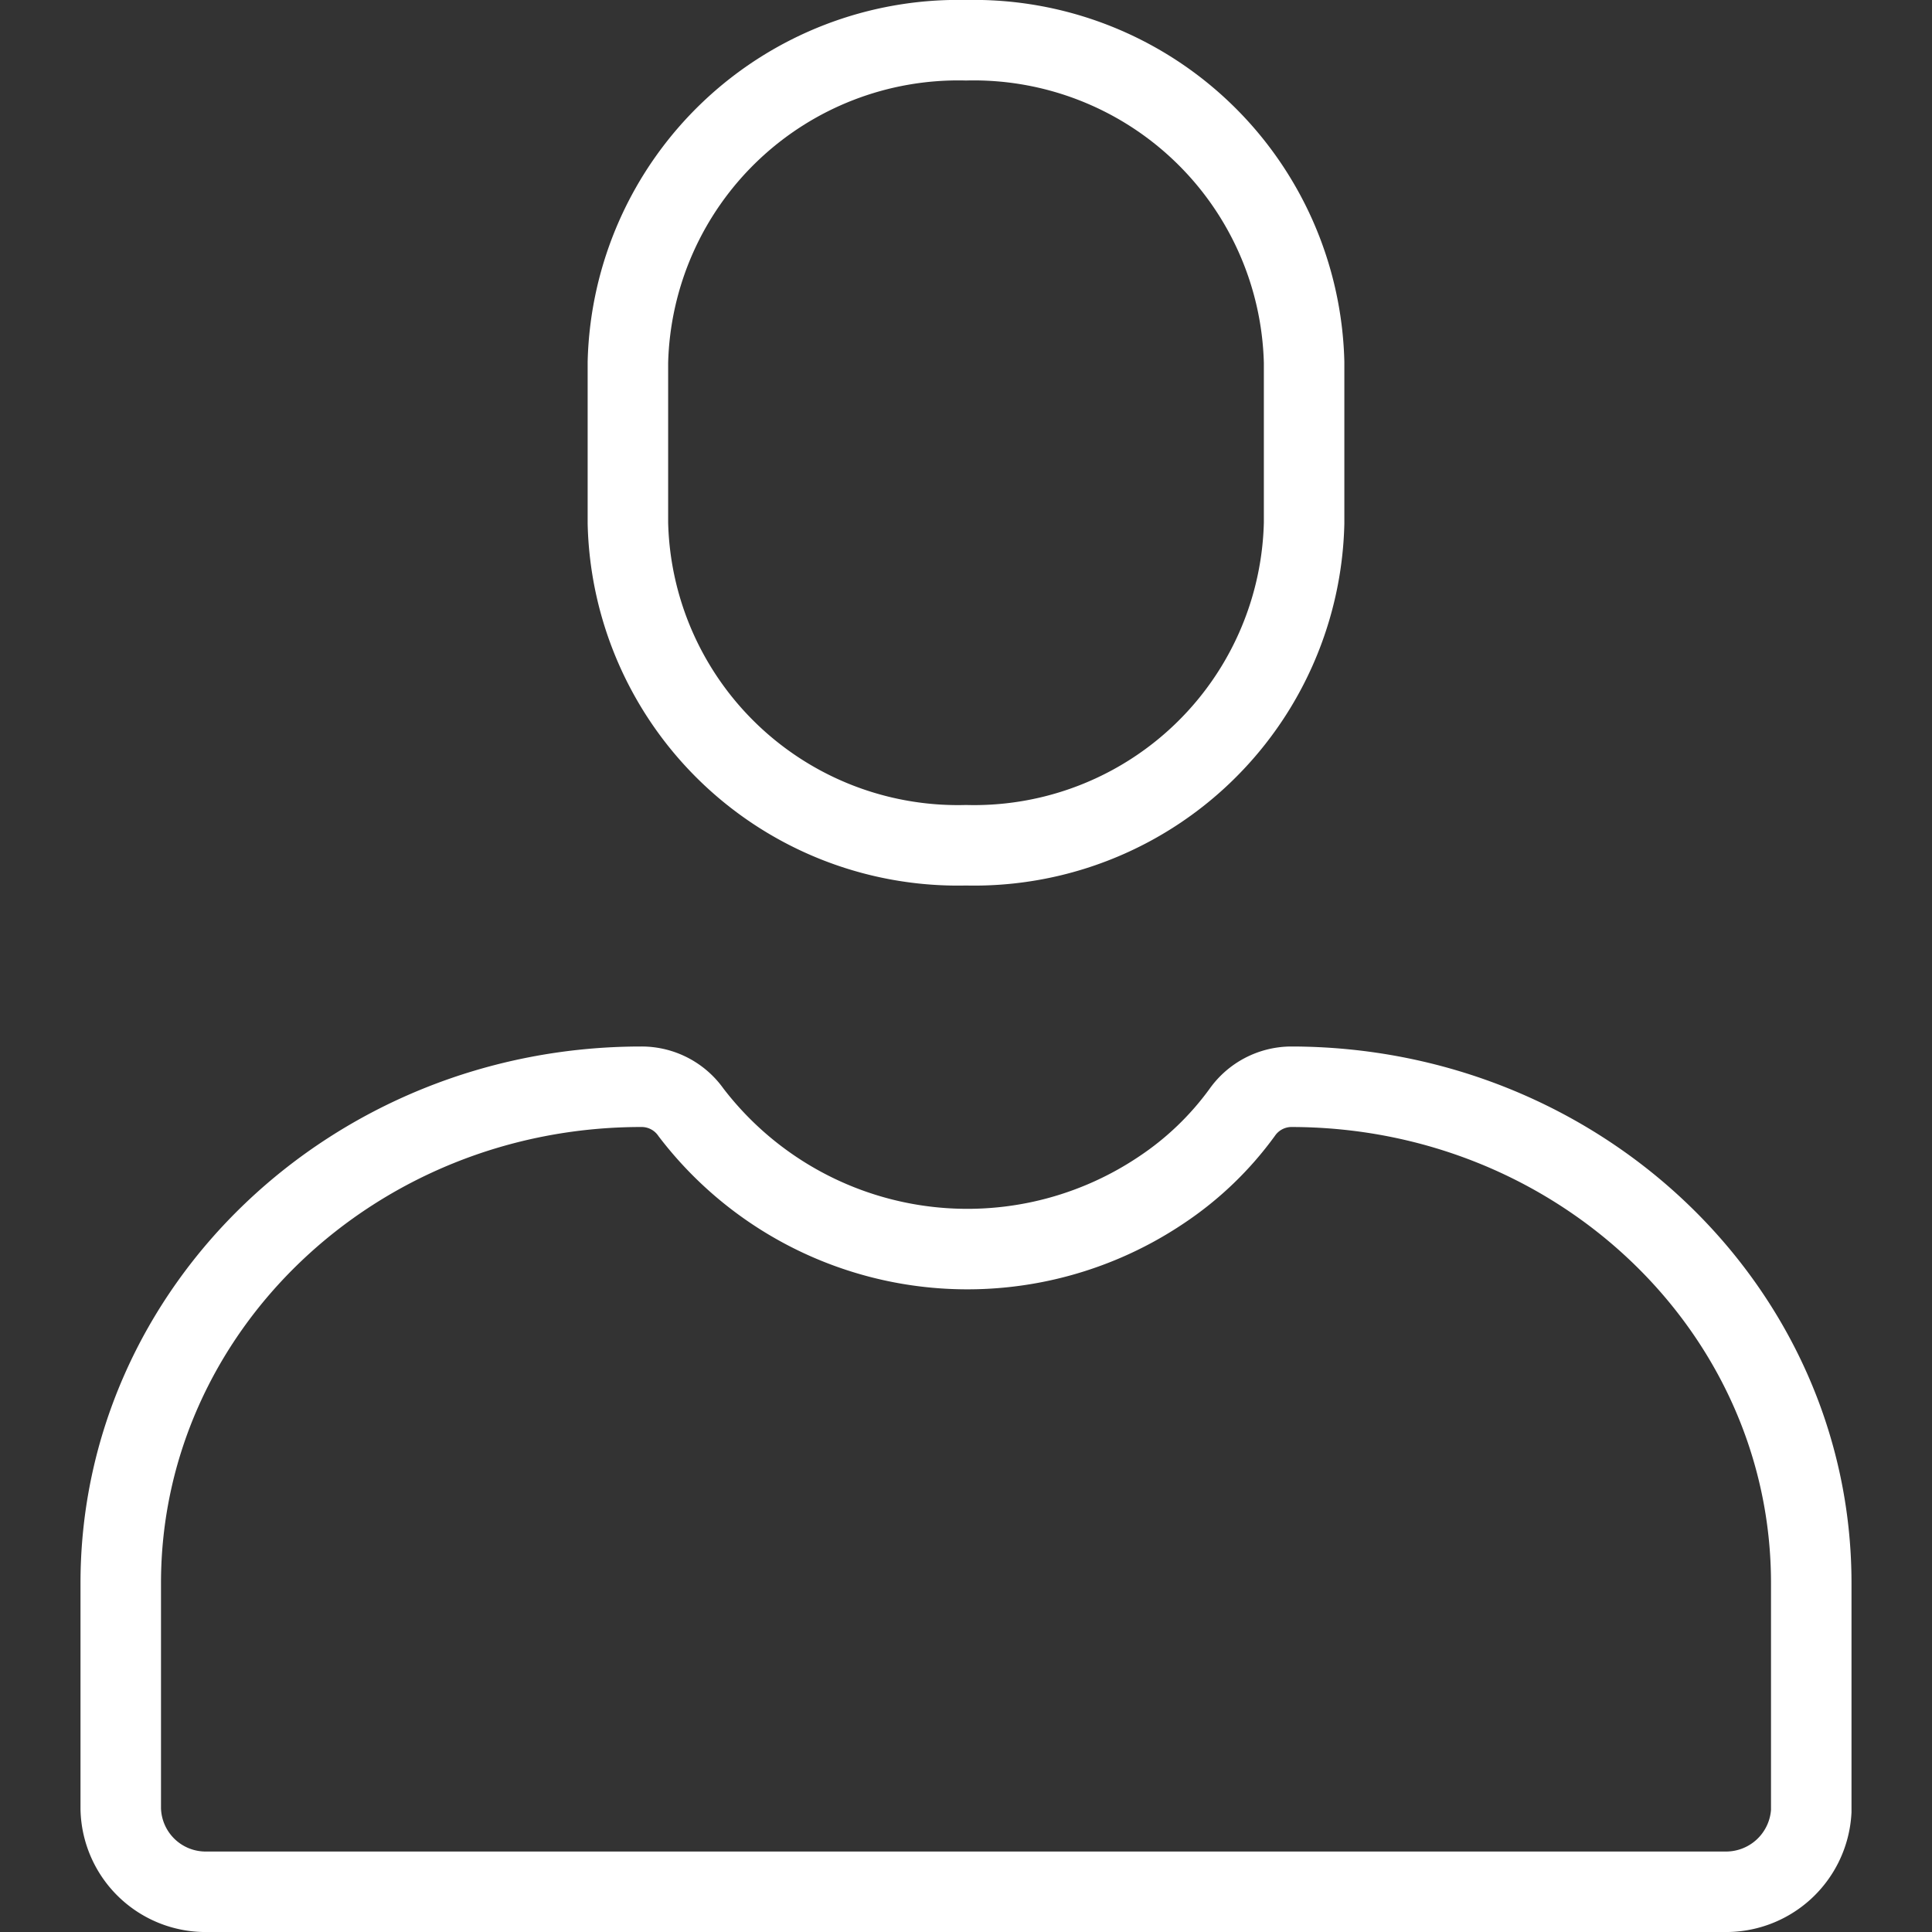
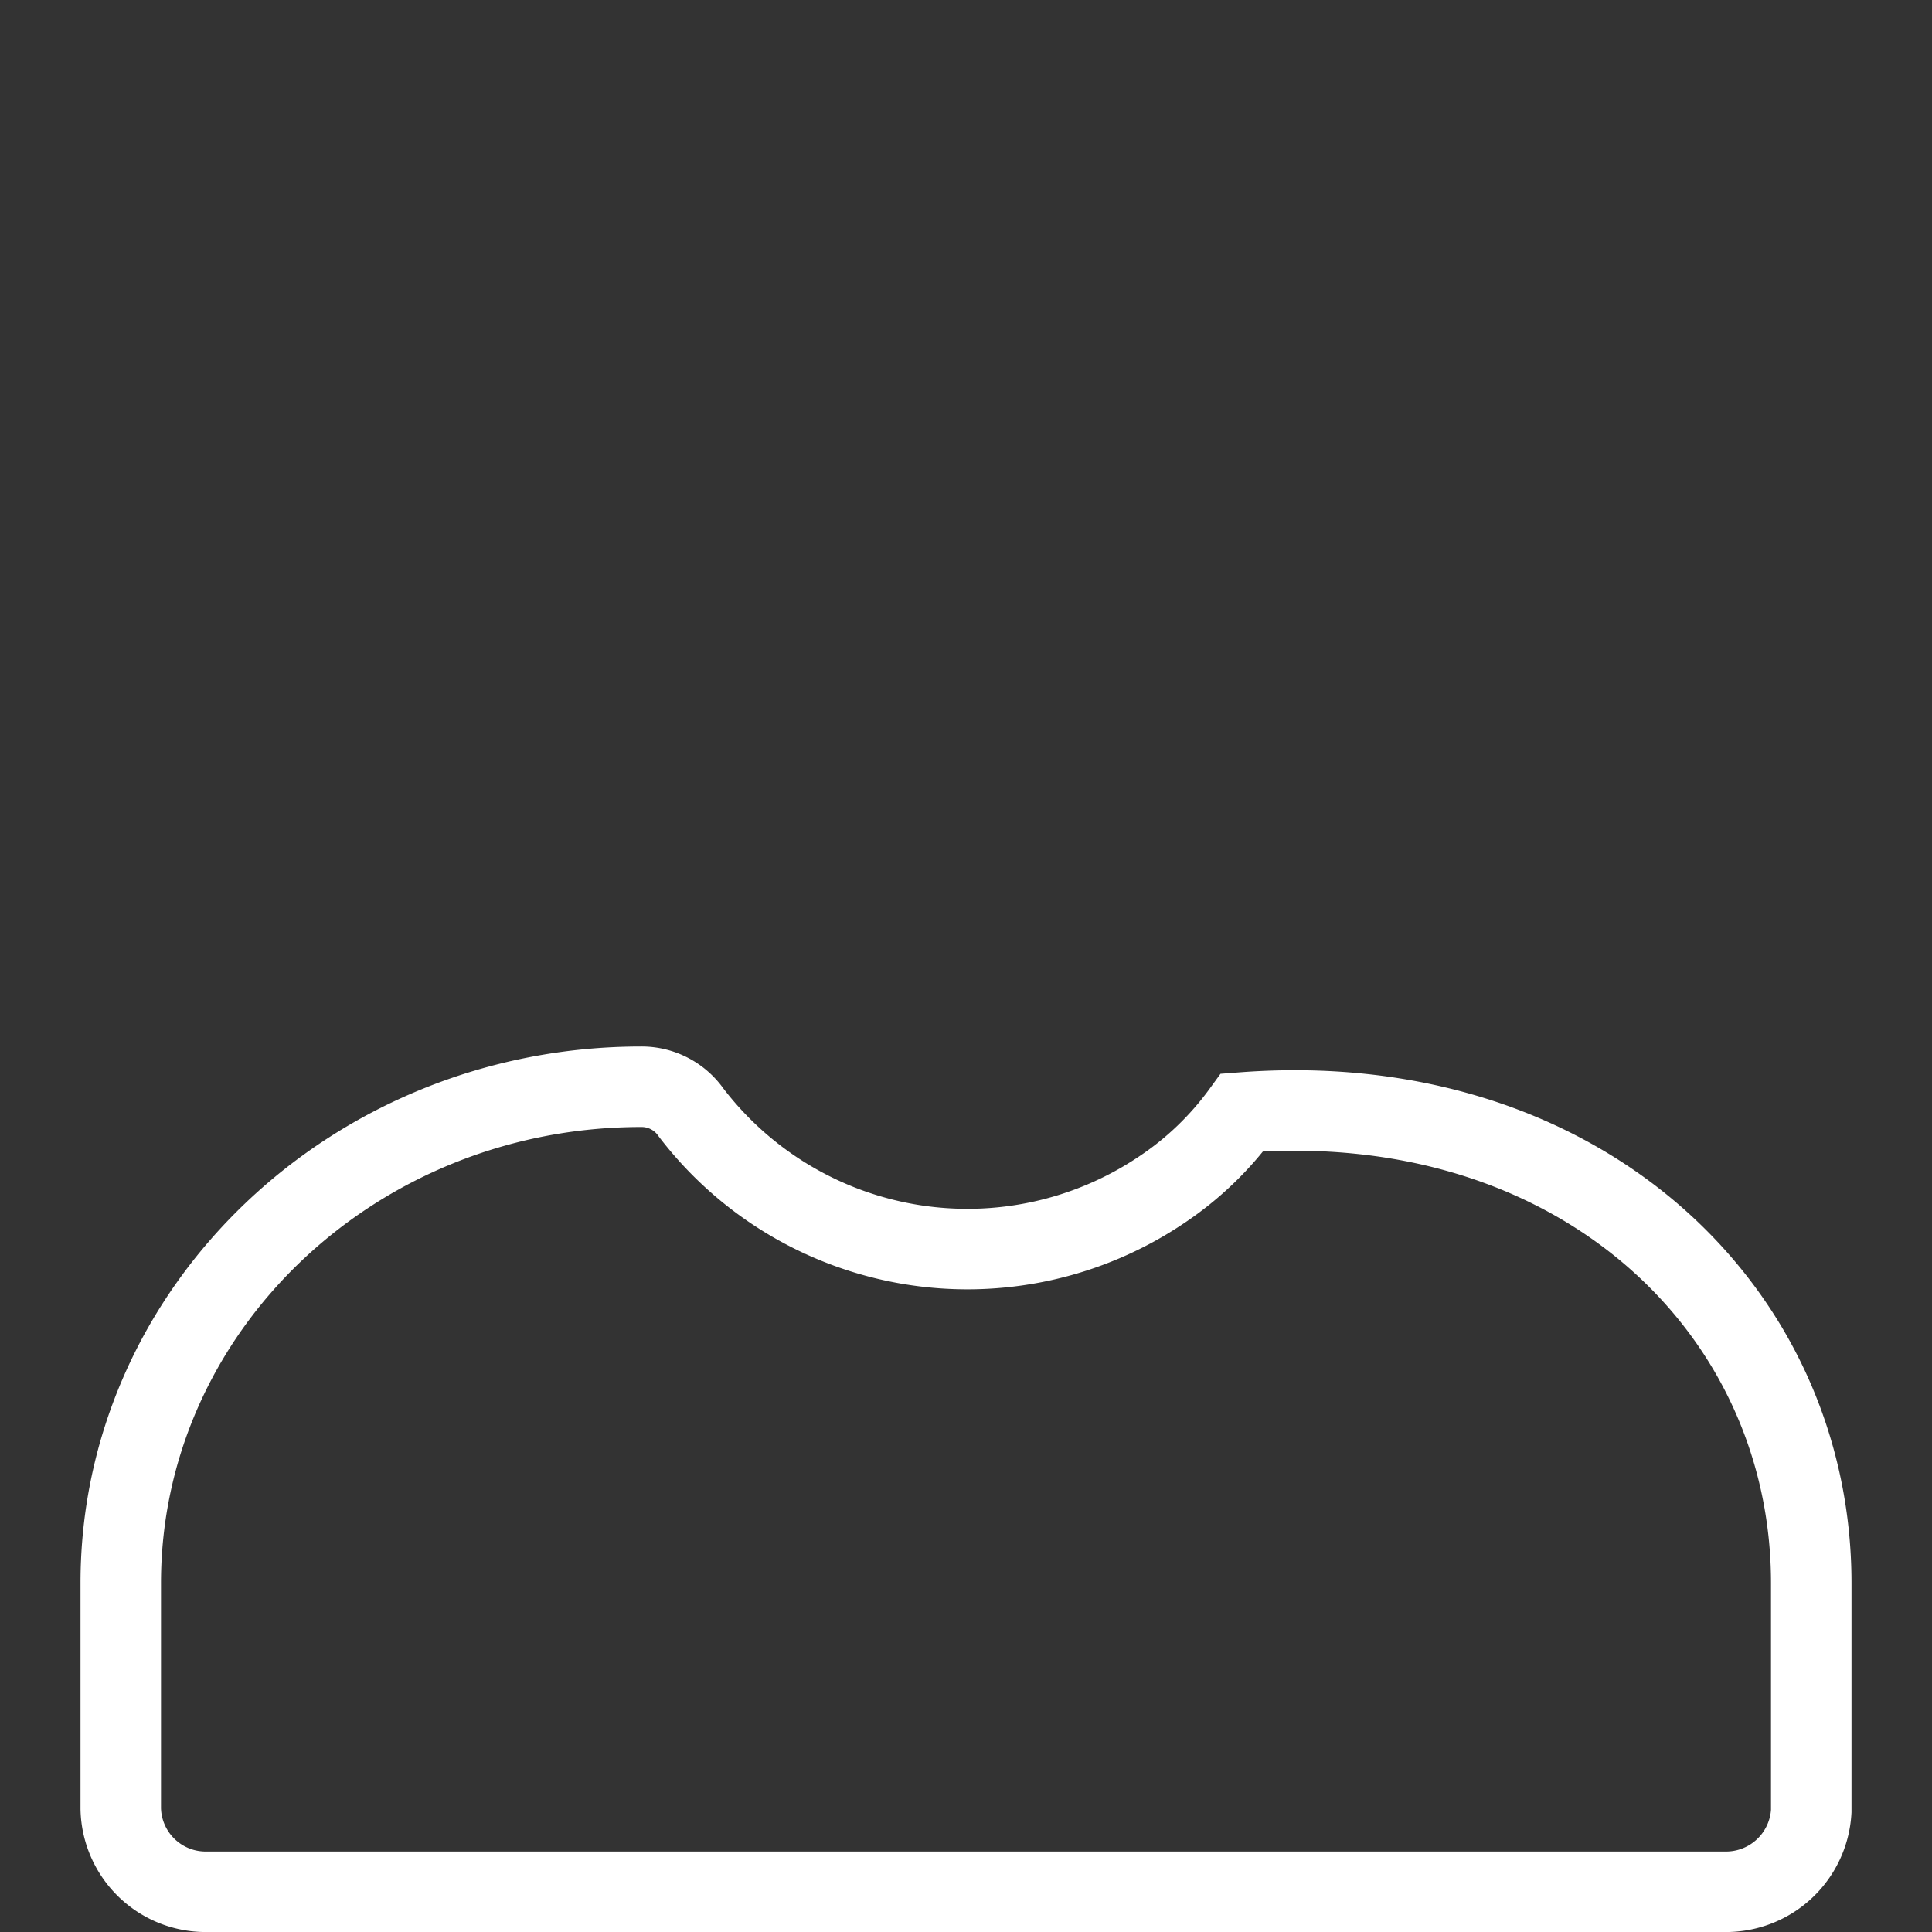
<svg xmlns="http://www.w3.org/2000/svg" viewBox="0 0 48 48">
  <rect x="0" y="0" width="48" height="48" fill="#333333" stroke="none" />
  <defs>
    <style>.suivi-de-projet-1{fill:none;stroke:#fff;stroke-miterlimit:10;stroke-width:2px;}</style>
  </defs>
  <g>
-     <path class="stroke suivi-de-projet-1" d="M24,21h0a8.2,8.2,0,0,1-8.4-8V9A8.21,8.21,0,0,1,24,1h0a8.21,8.21,0,0,1,8.4,8h0v4A8.2,8.2,0,0,1,24,21Z" />
-     <path class="stroke suivi-de-projet-1" d="M15.94,27a1.5,1.5,0,0,1,1.23.64,8.64,8.64,0,0,0,11.69,1.92,7.86,7.86,0,0,0,2-1.92A1.5,1.5,0,0,1,32.07,27h0C39.21,27,45,32.52,45,39.33h0V45a2.12,2.12,0,0,1-2.17,2H5.17A2.11,2.11,0,0,1,3,44.94H3V39.33C3,32.53,8.79,27,15.93,27h0Z" />
+     <path class="stroke suivi-de-projet-1" d="M15.94,27a1.5,1.5,0,0,1,1.23.64,8.64,8.64,0,0,0,11.69,1.92,7.86,7.86,0,0,0,2-1.92h0C39.21,27,45,32.52,45,39.33h0V45a2.12,2.12,0,0,1-2.17,2H5.17A2.11,2.11,0,0,1,3,44.94H3V39.33C3,32.53,8.79,27,15.93,27h0Z" />
  </g>
</svg>